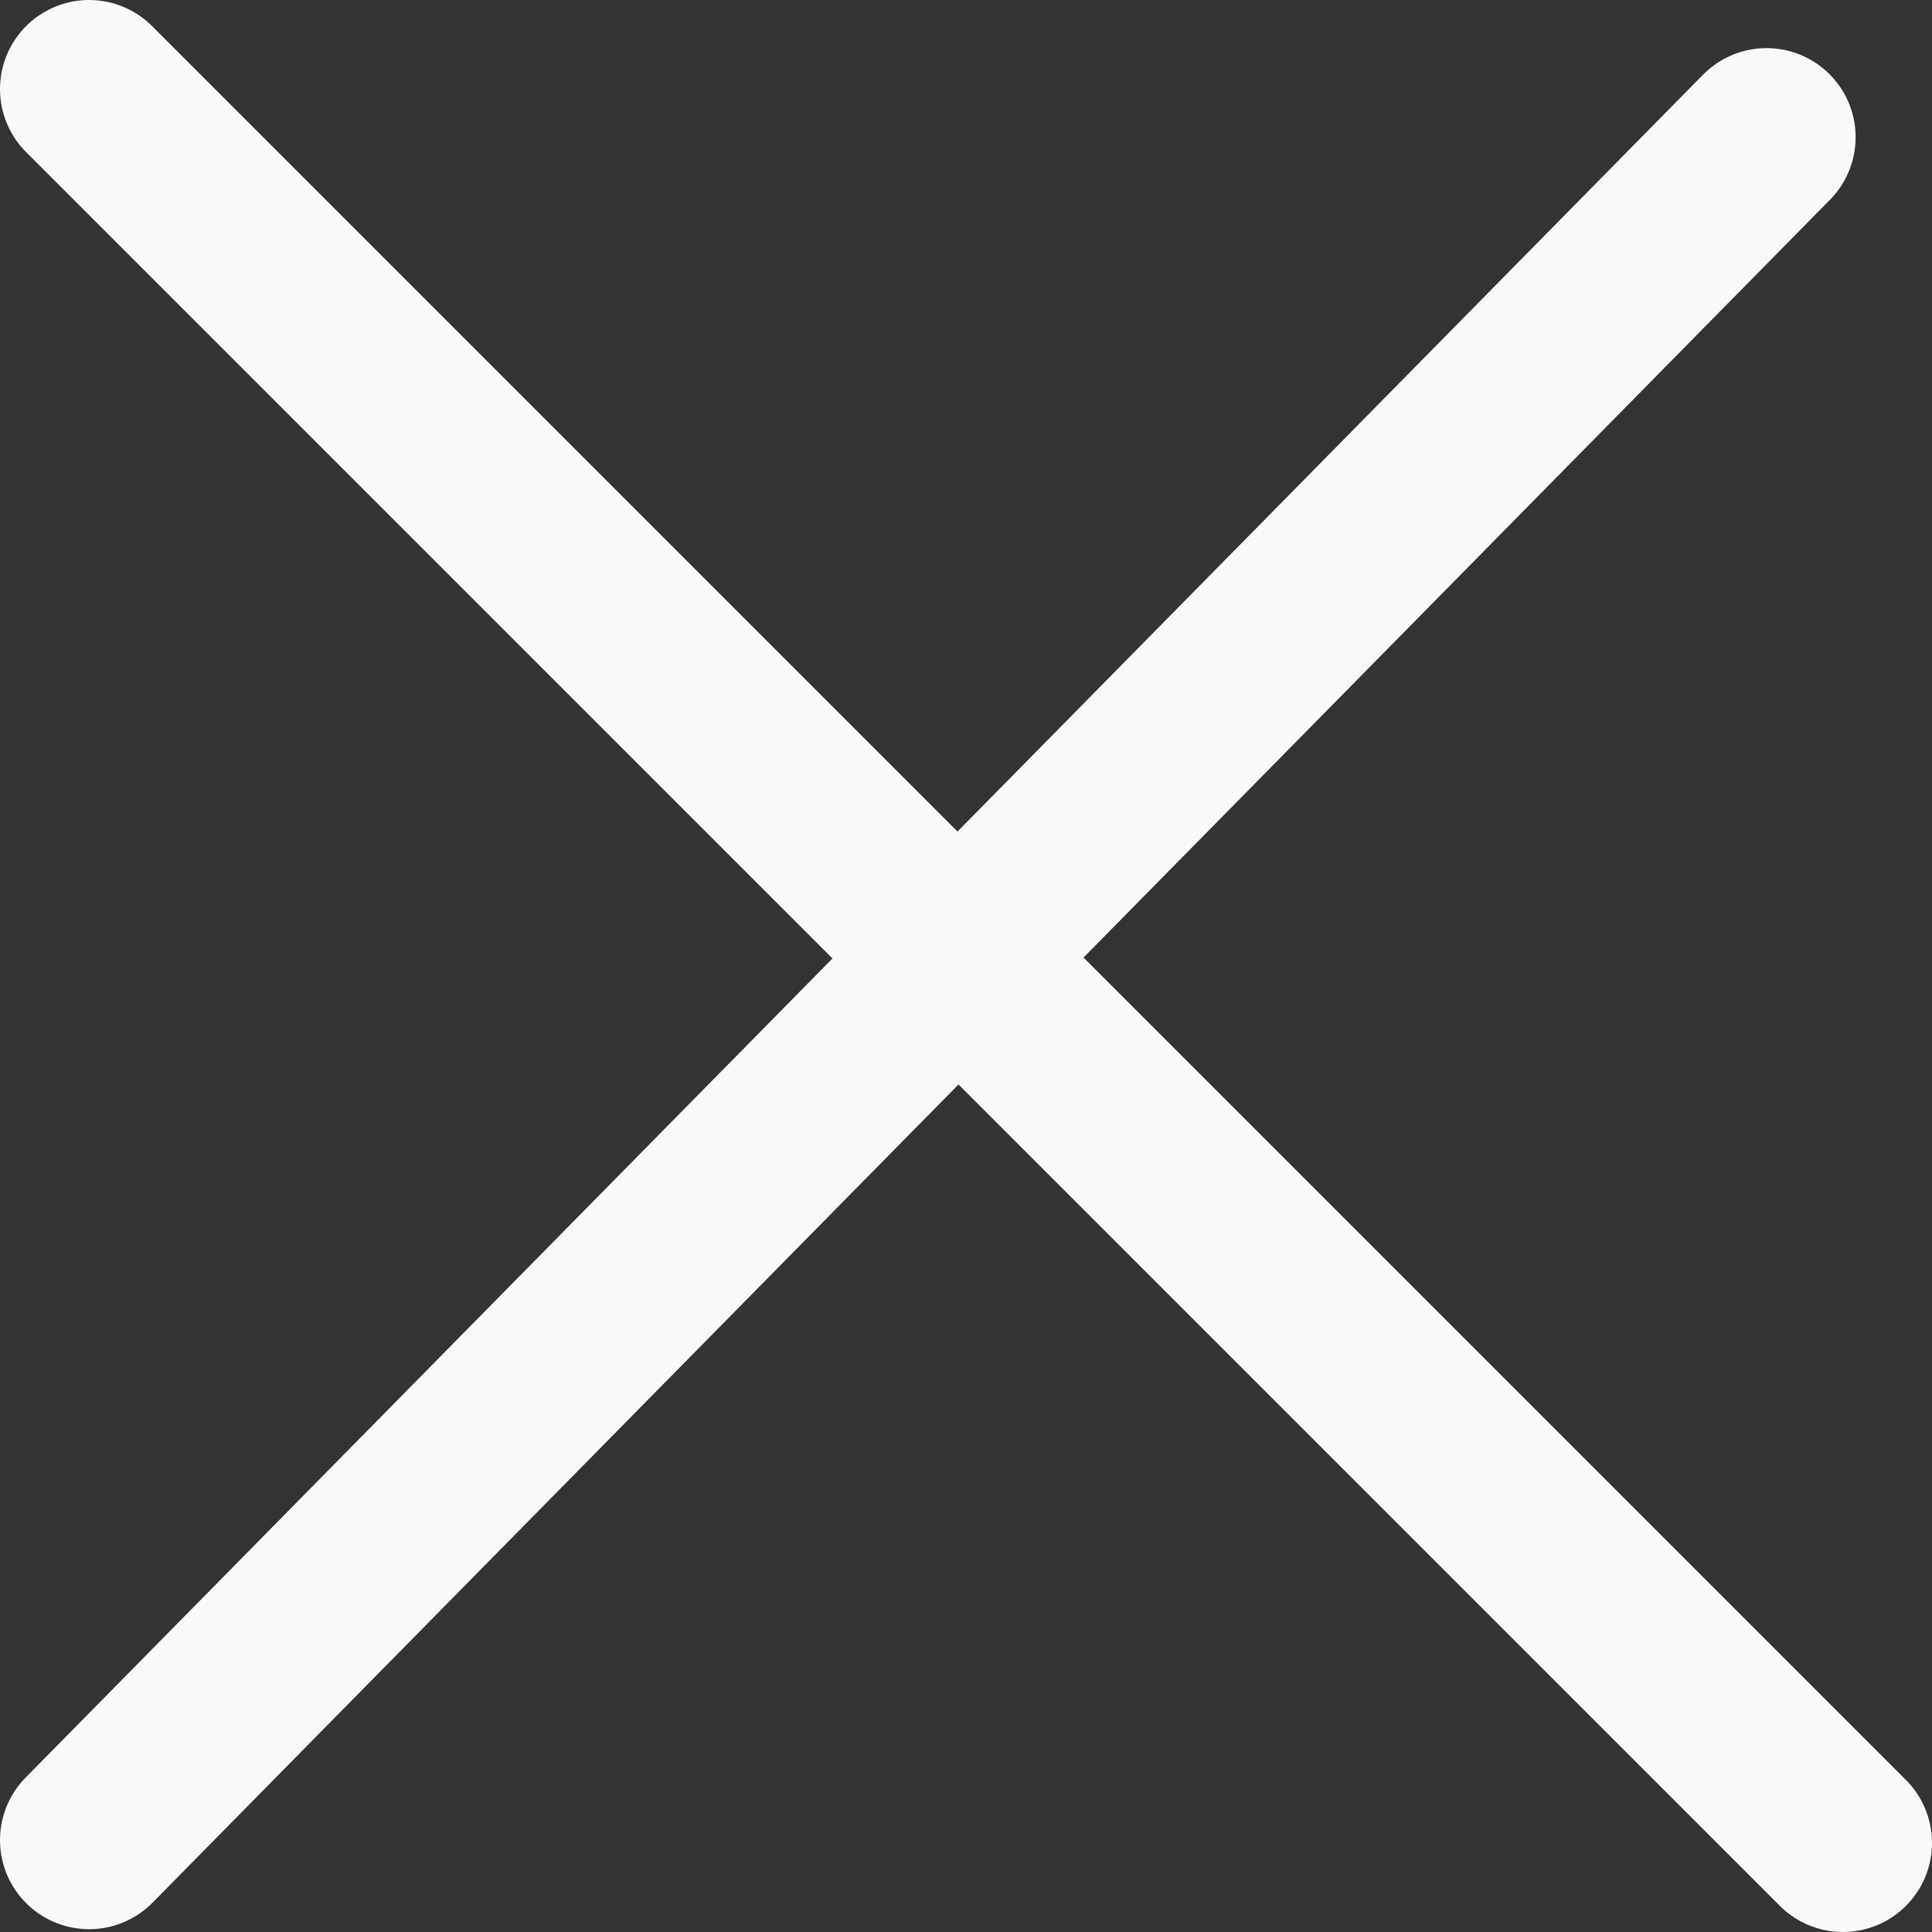
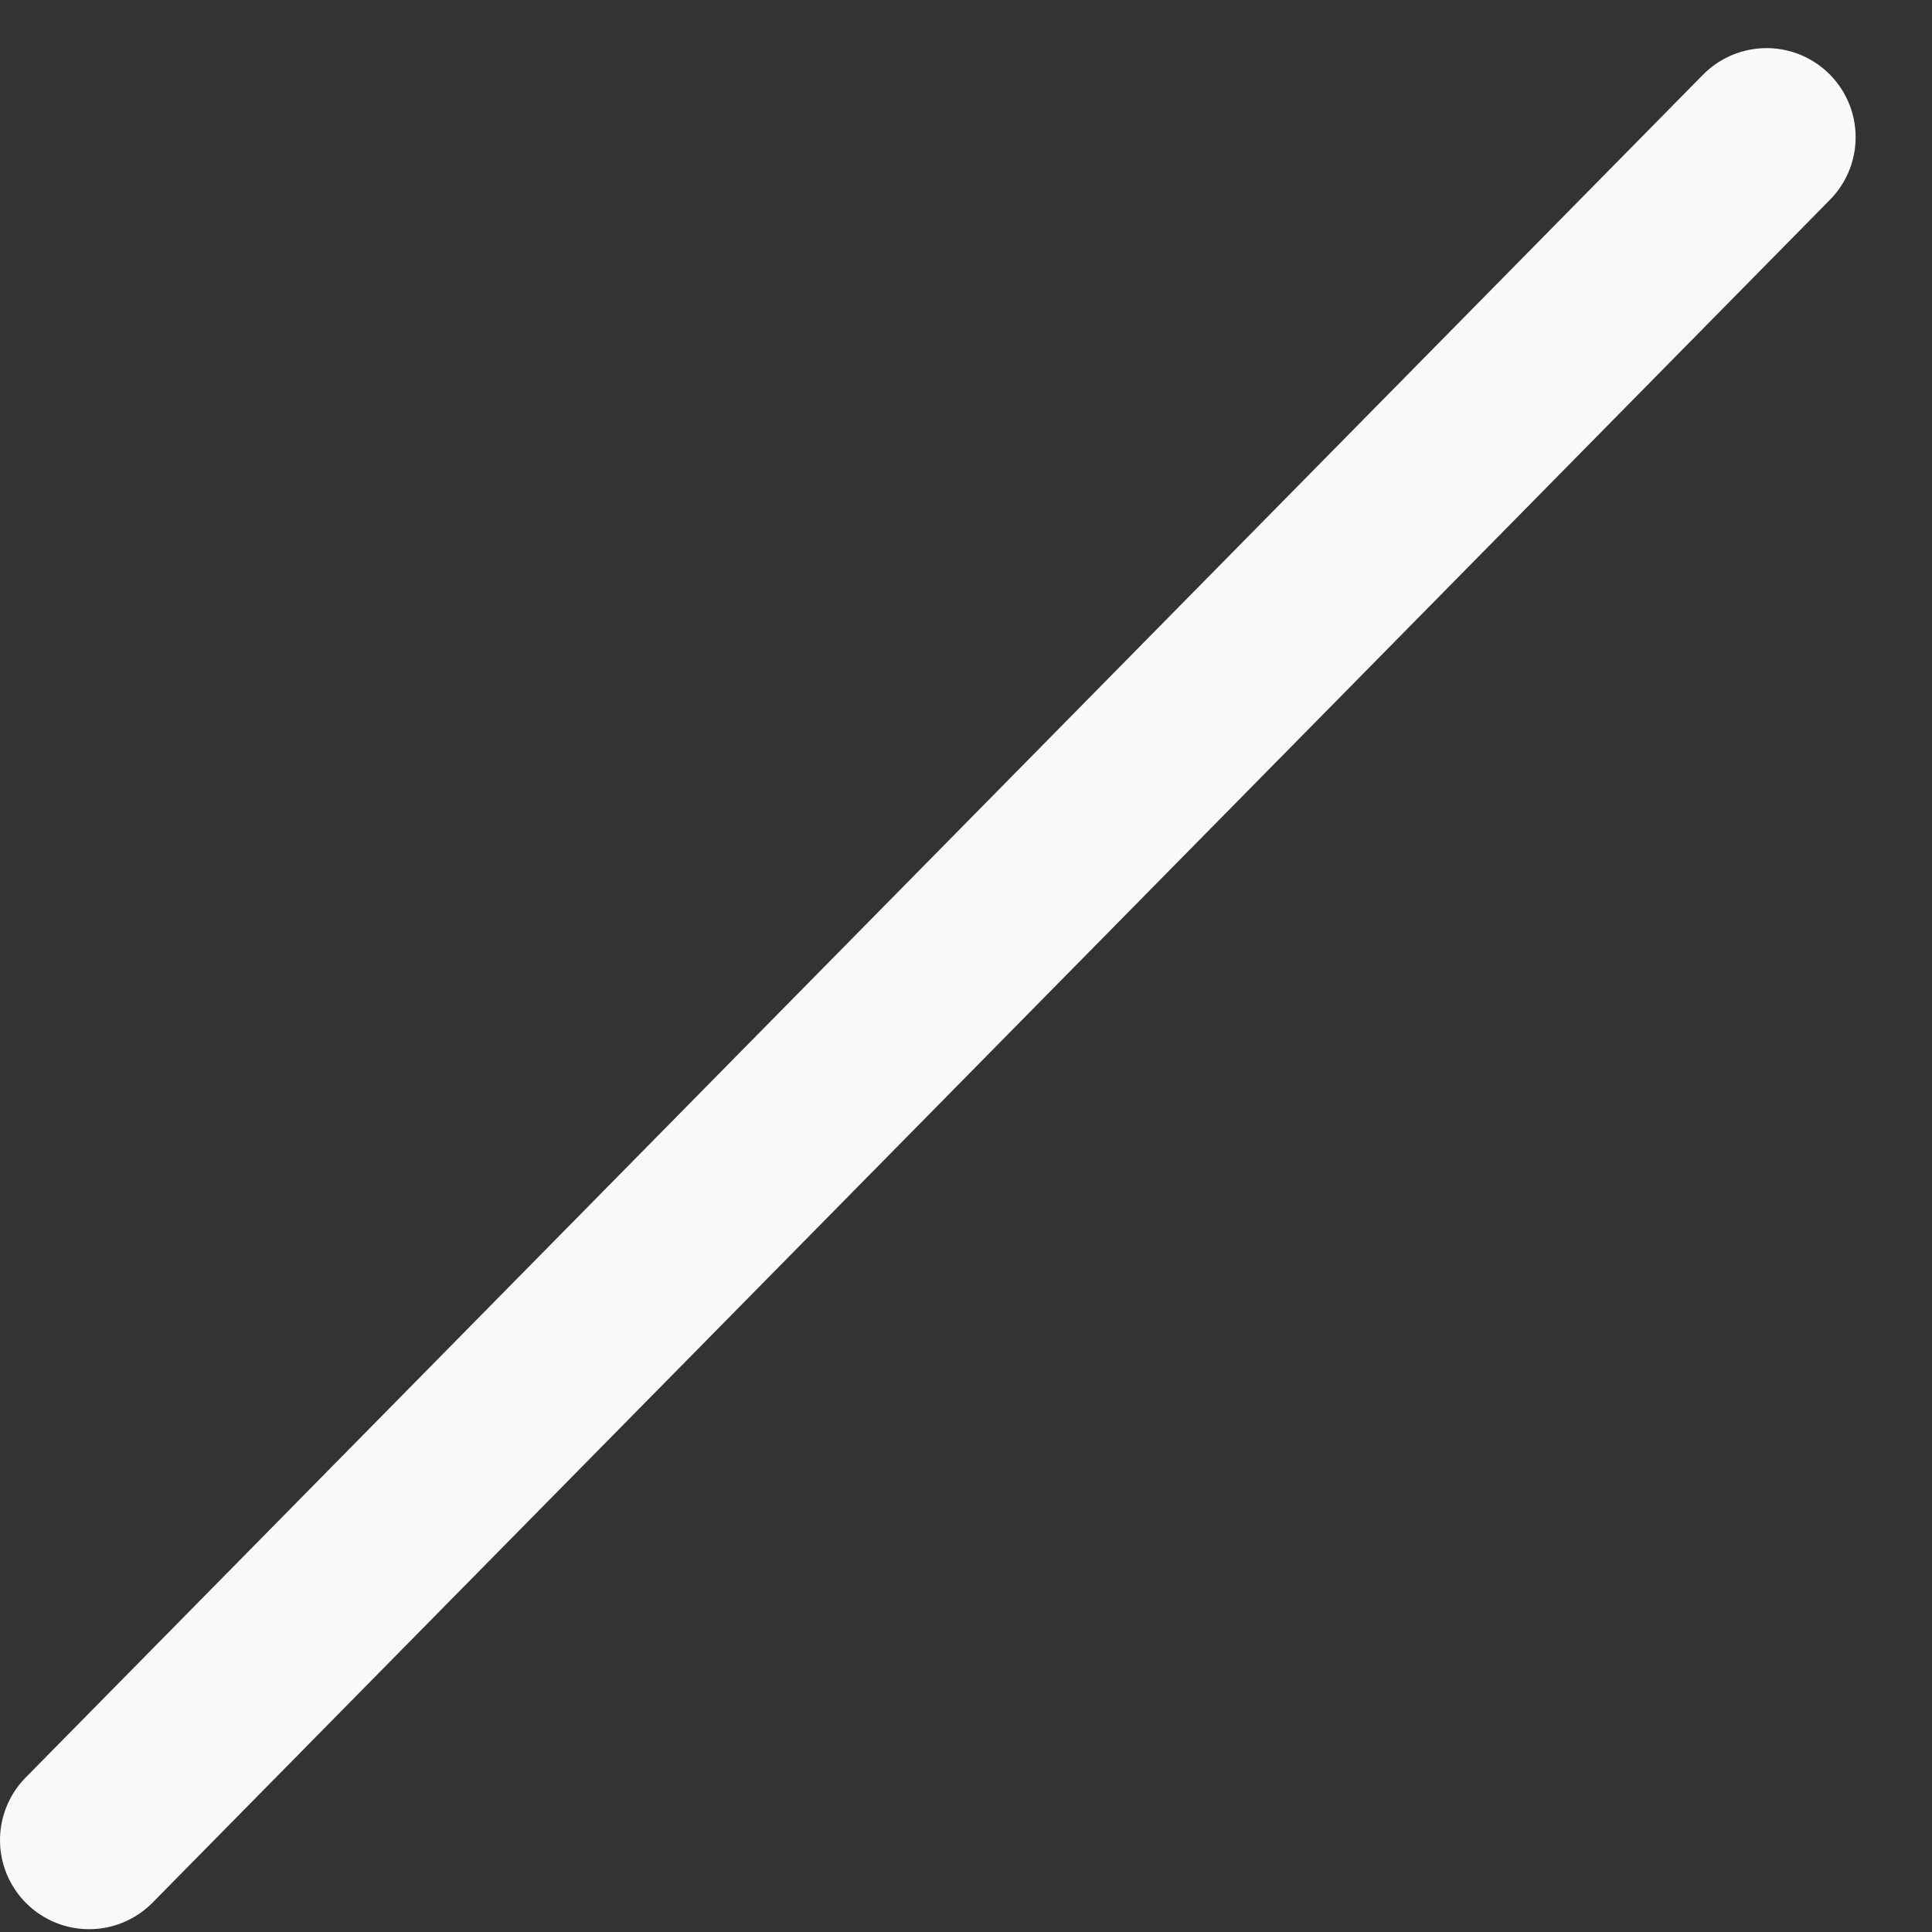
<svg xmlns="http://www.w3.org/2000/svg" id="a" viewBox="0 0 75.89 75.89">
  <rect x="0" y="0" width="75.89" height="75.89" fill="#333333" stroke="none" />
  <defs>
    <style>.e{fill:none;stroke:#f9f9f9;stroke-linecap:round;stroke-width:7px;}</style>
  </defs>
  <g id="b">
    <line id="c" class="e" x1="3.5" y1="72.28" x2="69.39" y2="5.39" />
-     <line id="d" class="e" x1="3.5" y1="3.5" x2="72.39" y2="72.39" />
  </g>
</svg>